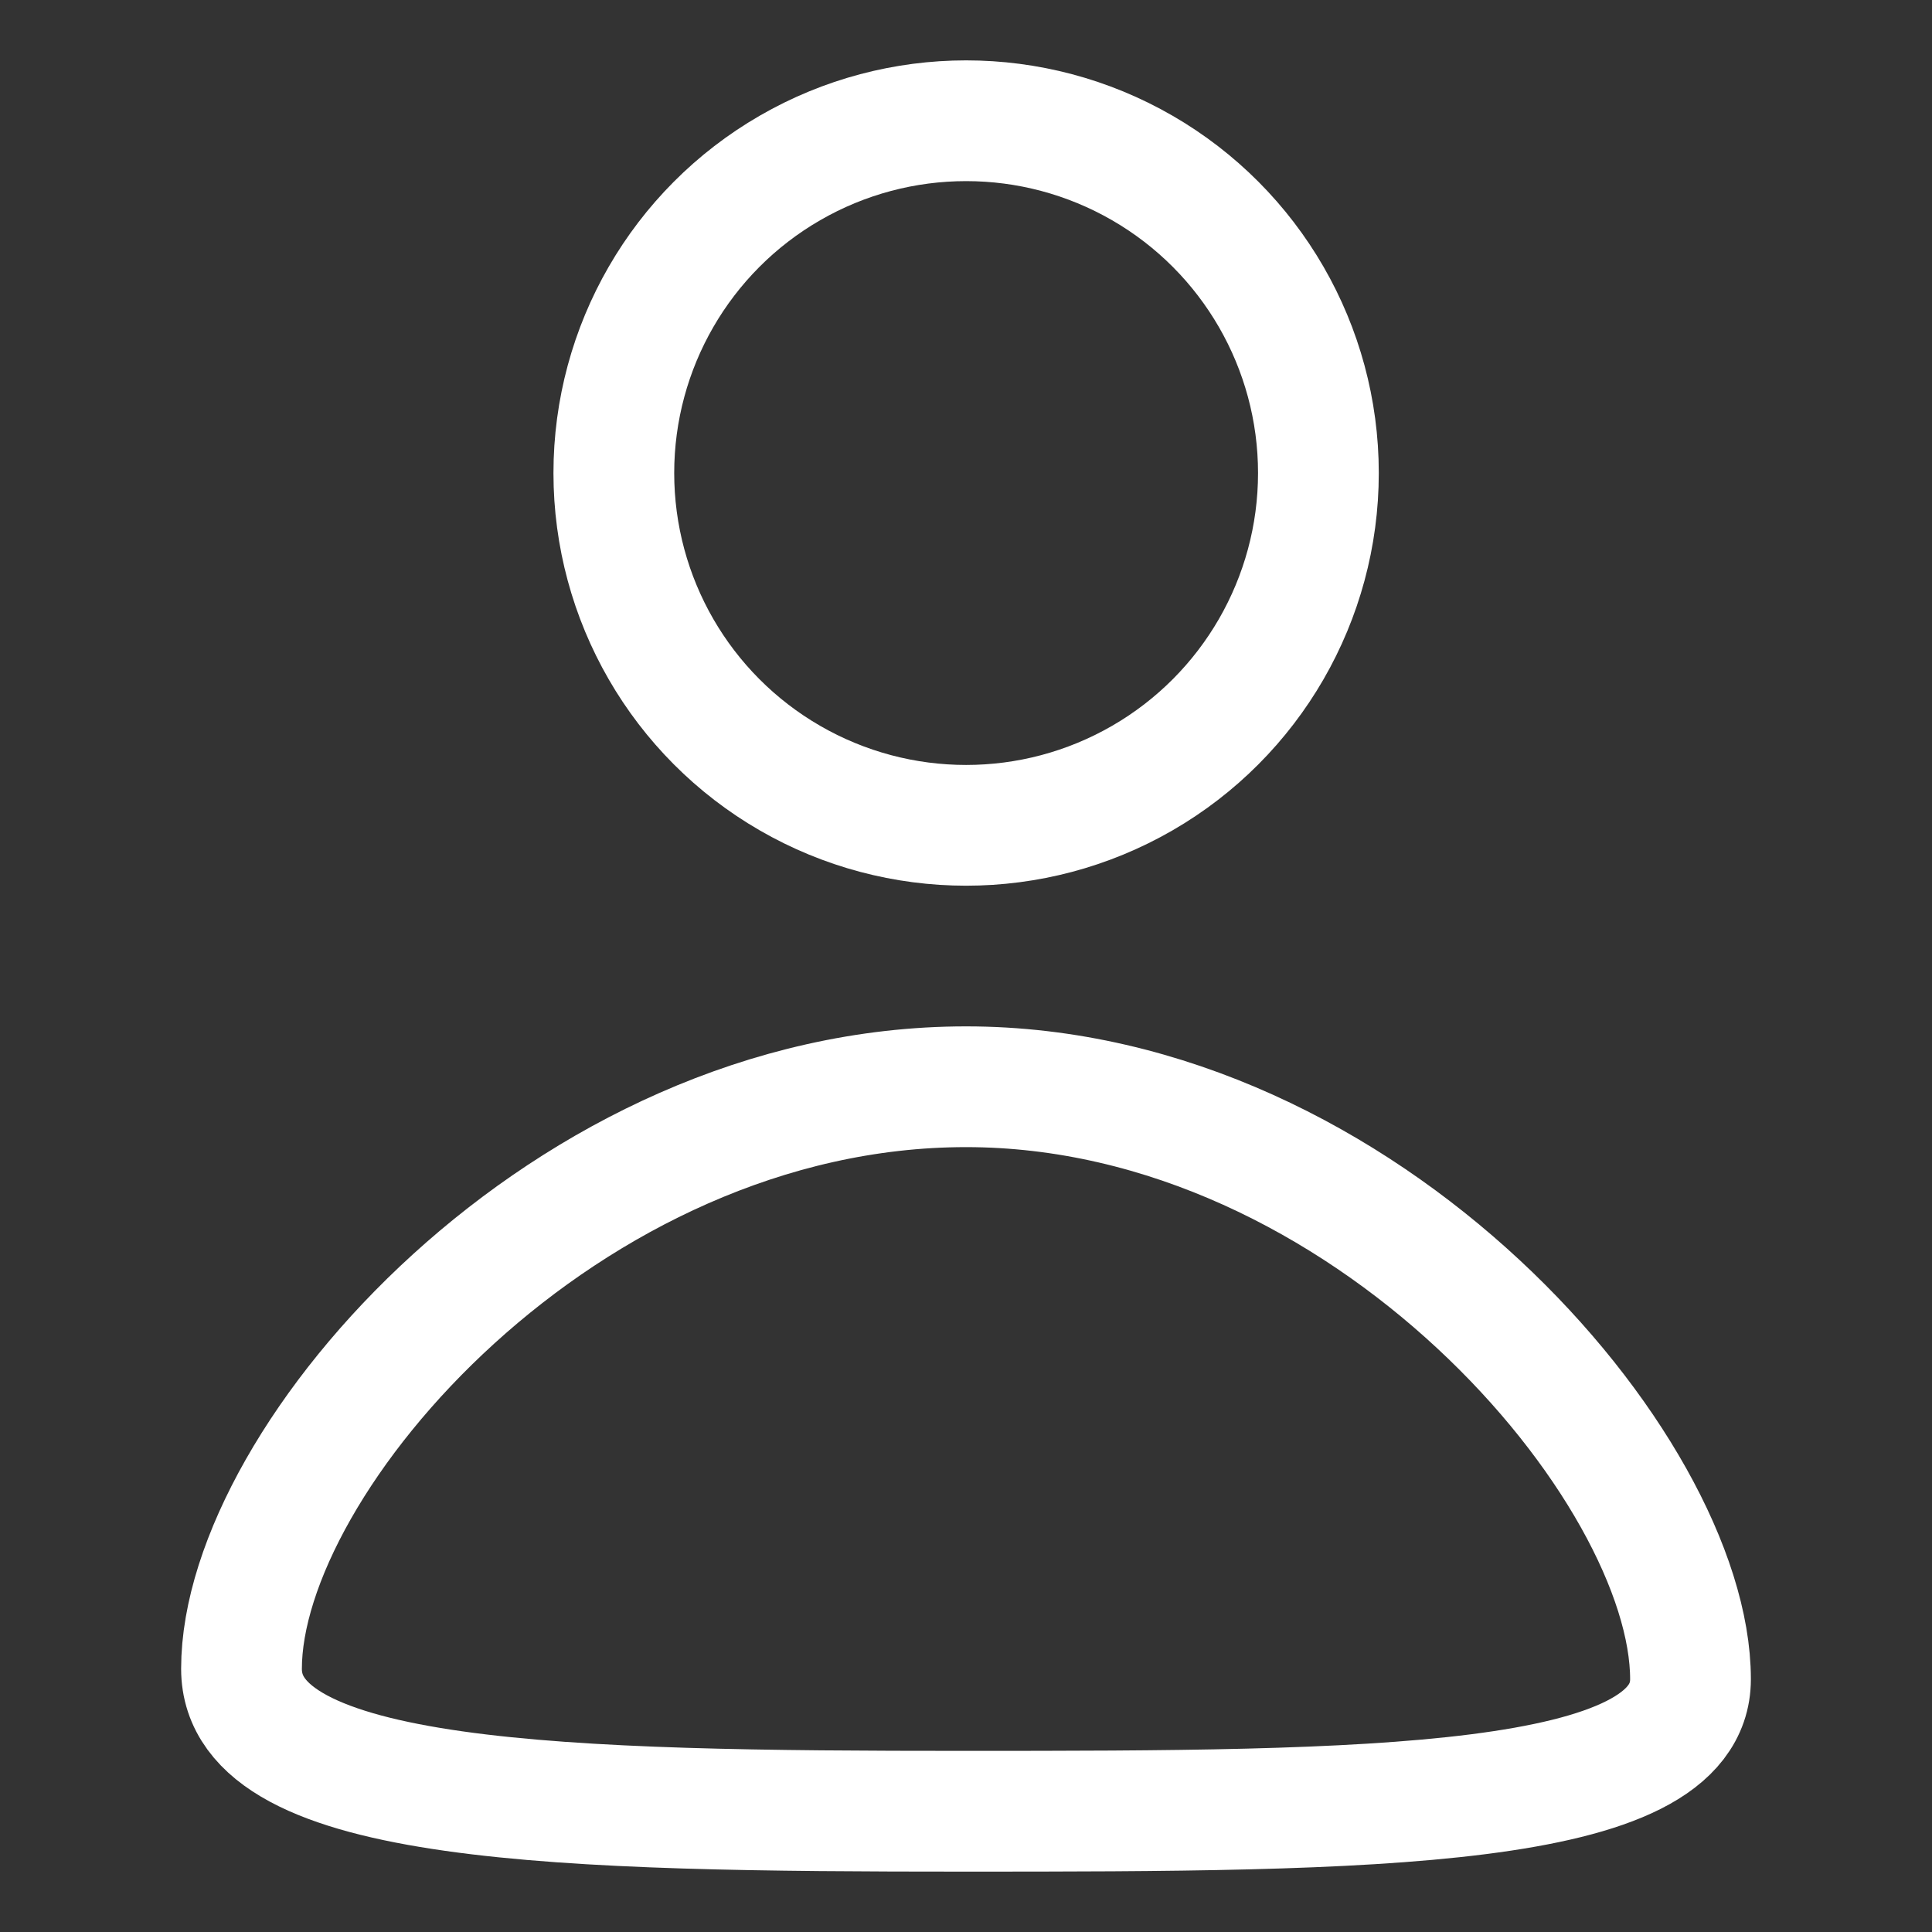
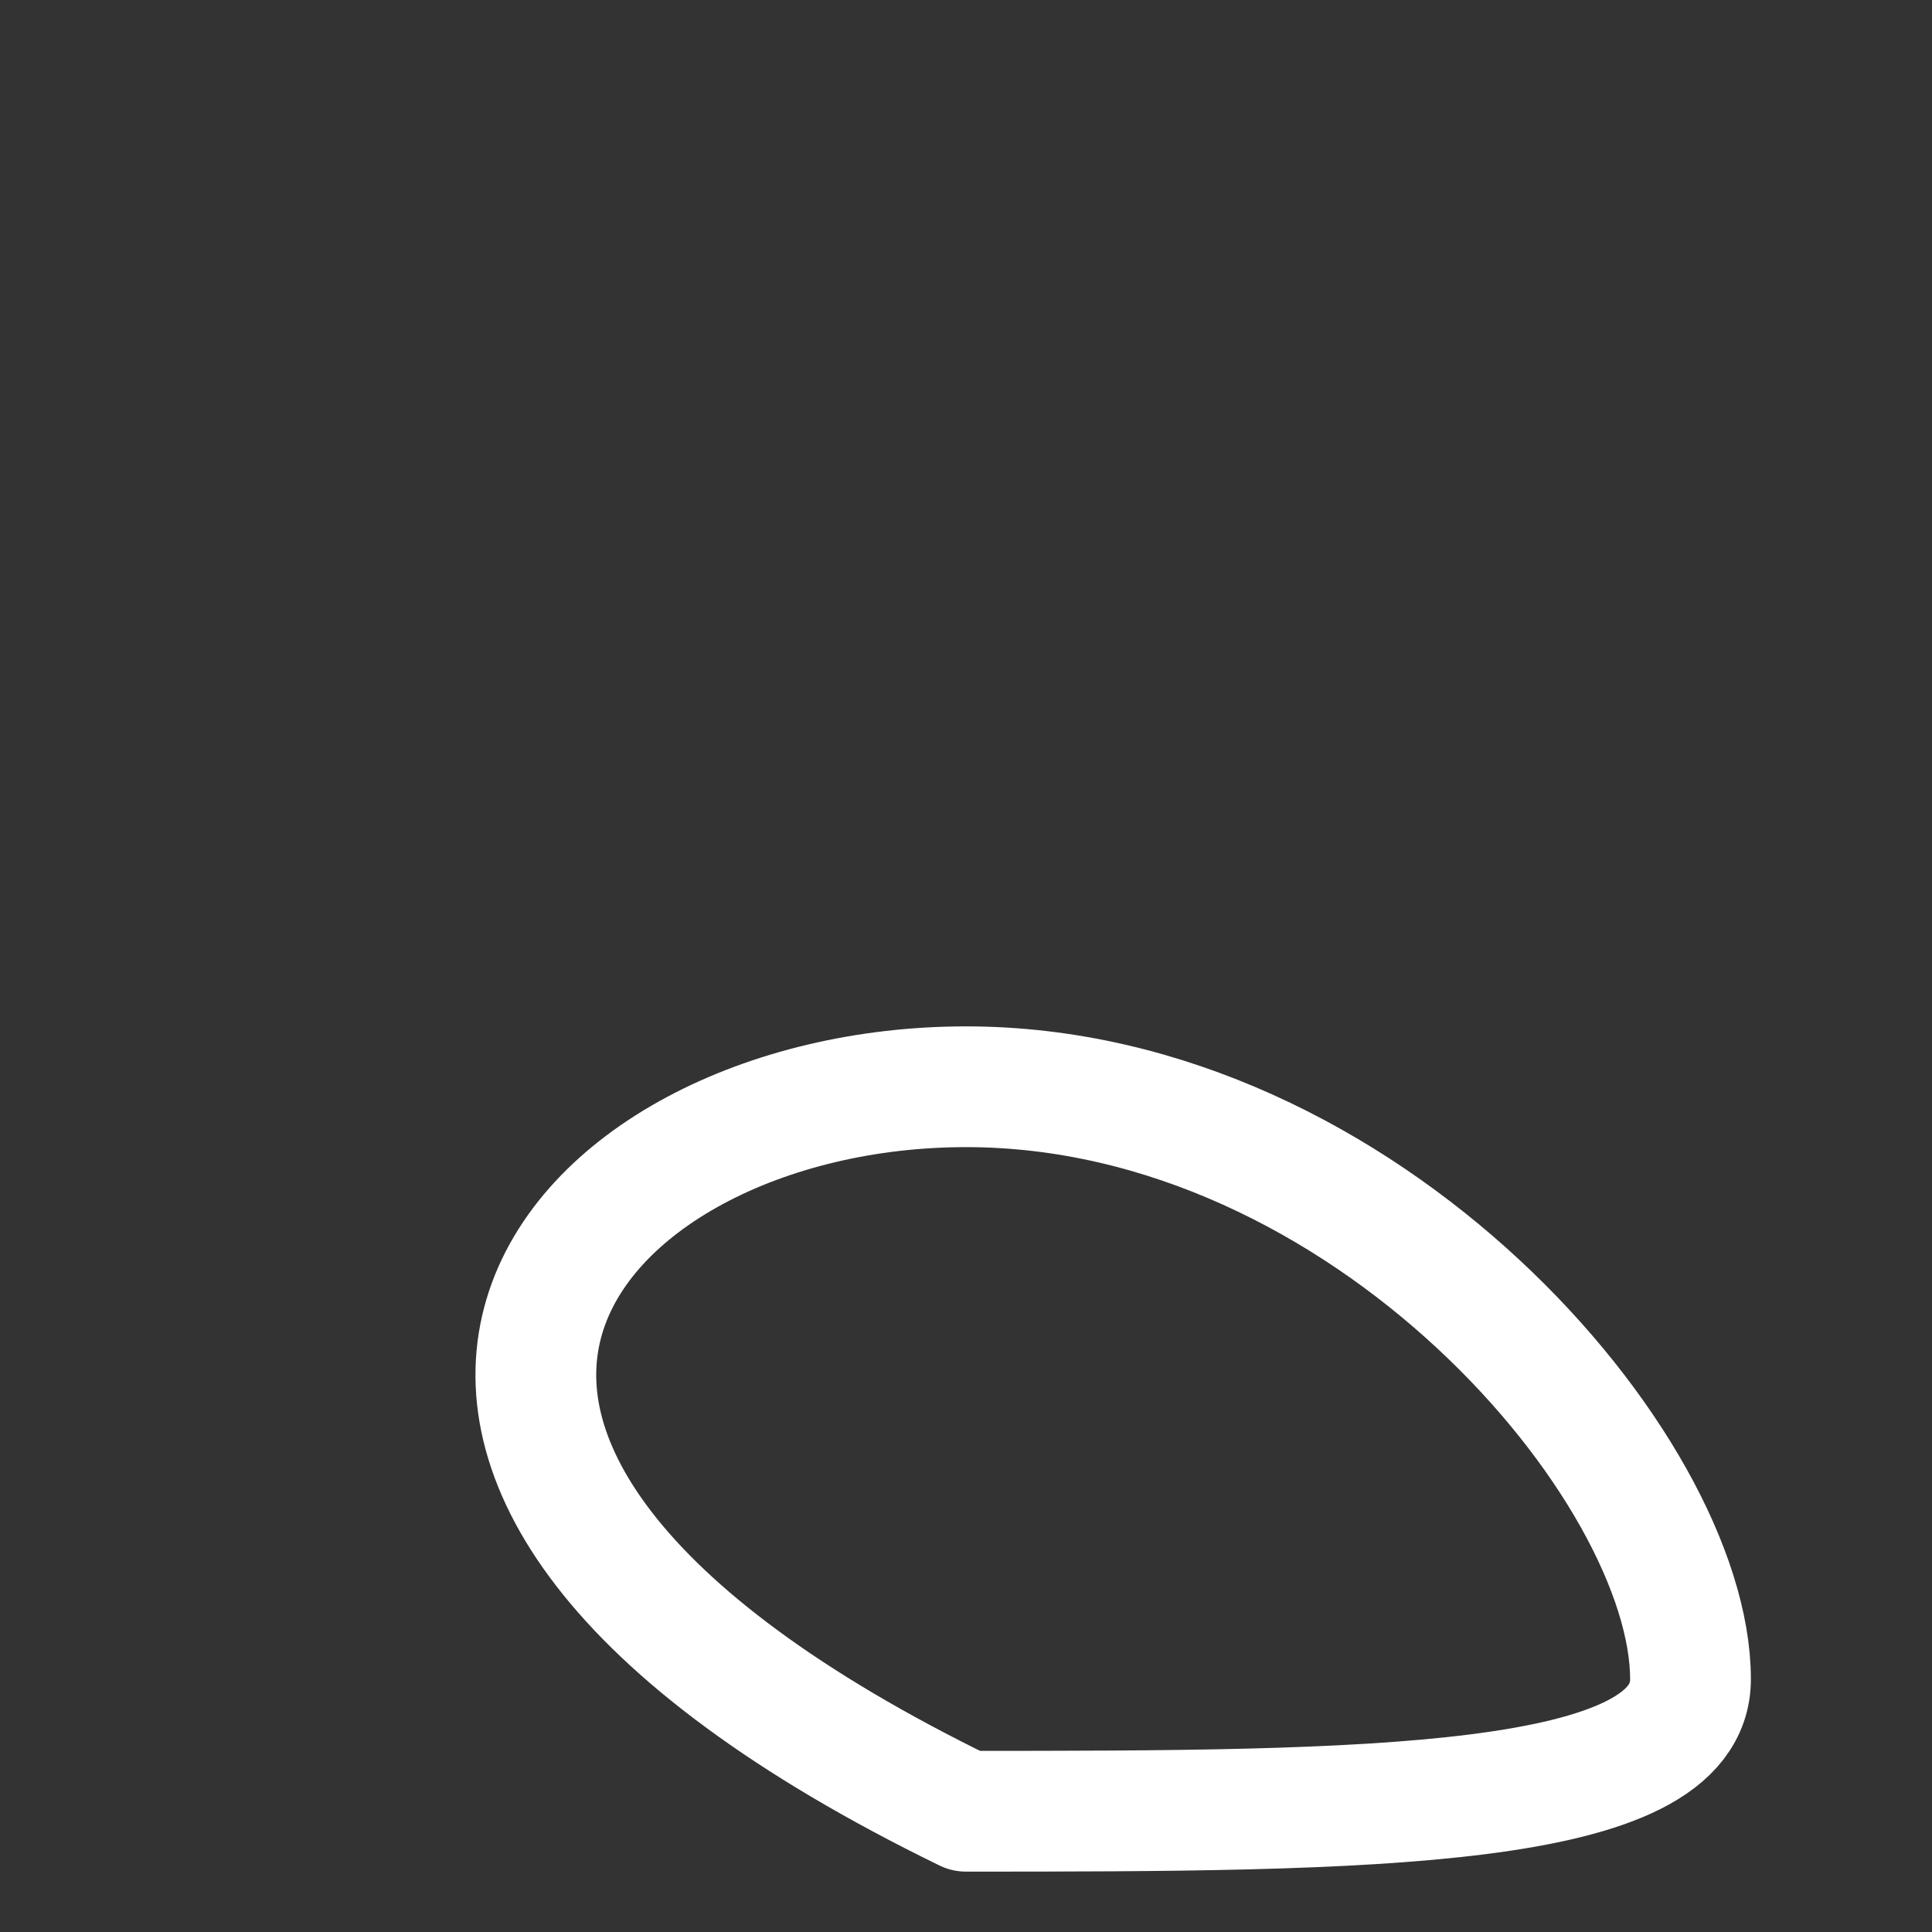
<svg xmlns="http://www.w3.org/2000/svg" width="32" height="32" viewBox="0 0 32 32" fill="none">
  <rect x="0" y="0" width="32" height="32" fill="#333333" stroke="none" />
-   <circle cx="16.002" cy="7.835" r="5.835" stroke="white" stroke-width="2" stroke-linecap="round" stroke-linejoin="round" />
-   <path d="M28 27.813C28 29.977 22.627 30 16 30C9.373 30 4 29.896 4 27.64C4 24.153 9.373 18 16 18C22.627 18 28 24.327 28 27.813Z" stroke="white" stroke-width="2" stroke-linecap="round" stroke-linejoin="round" />
+   <path d="M28 27.813C28 29.977 22.627 30 16 30C4 24.153 9.373 18 16 18C22.627 18 28 24.327 28 27.813Z" stroke="white" stroke-width="2" stroke-linecap="round" stroke-linejoin="round" />
</svg>